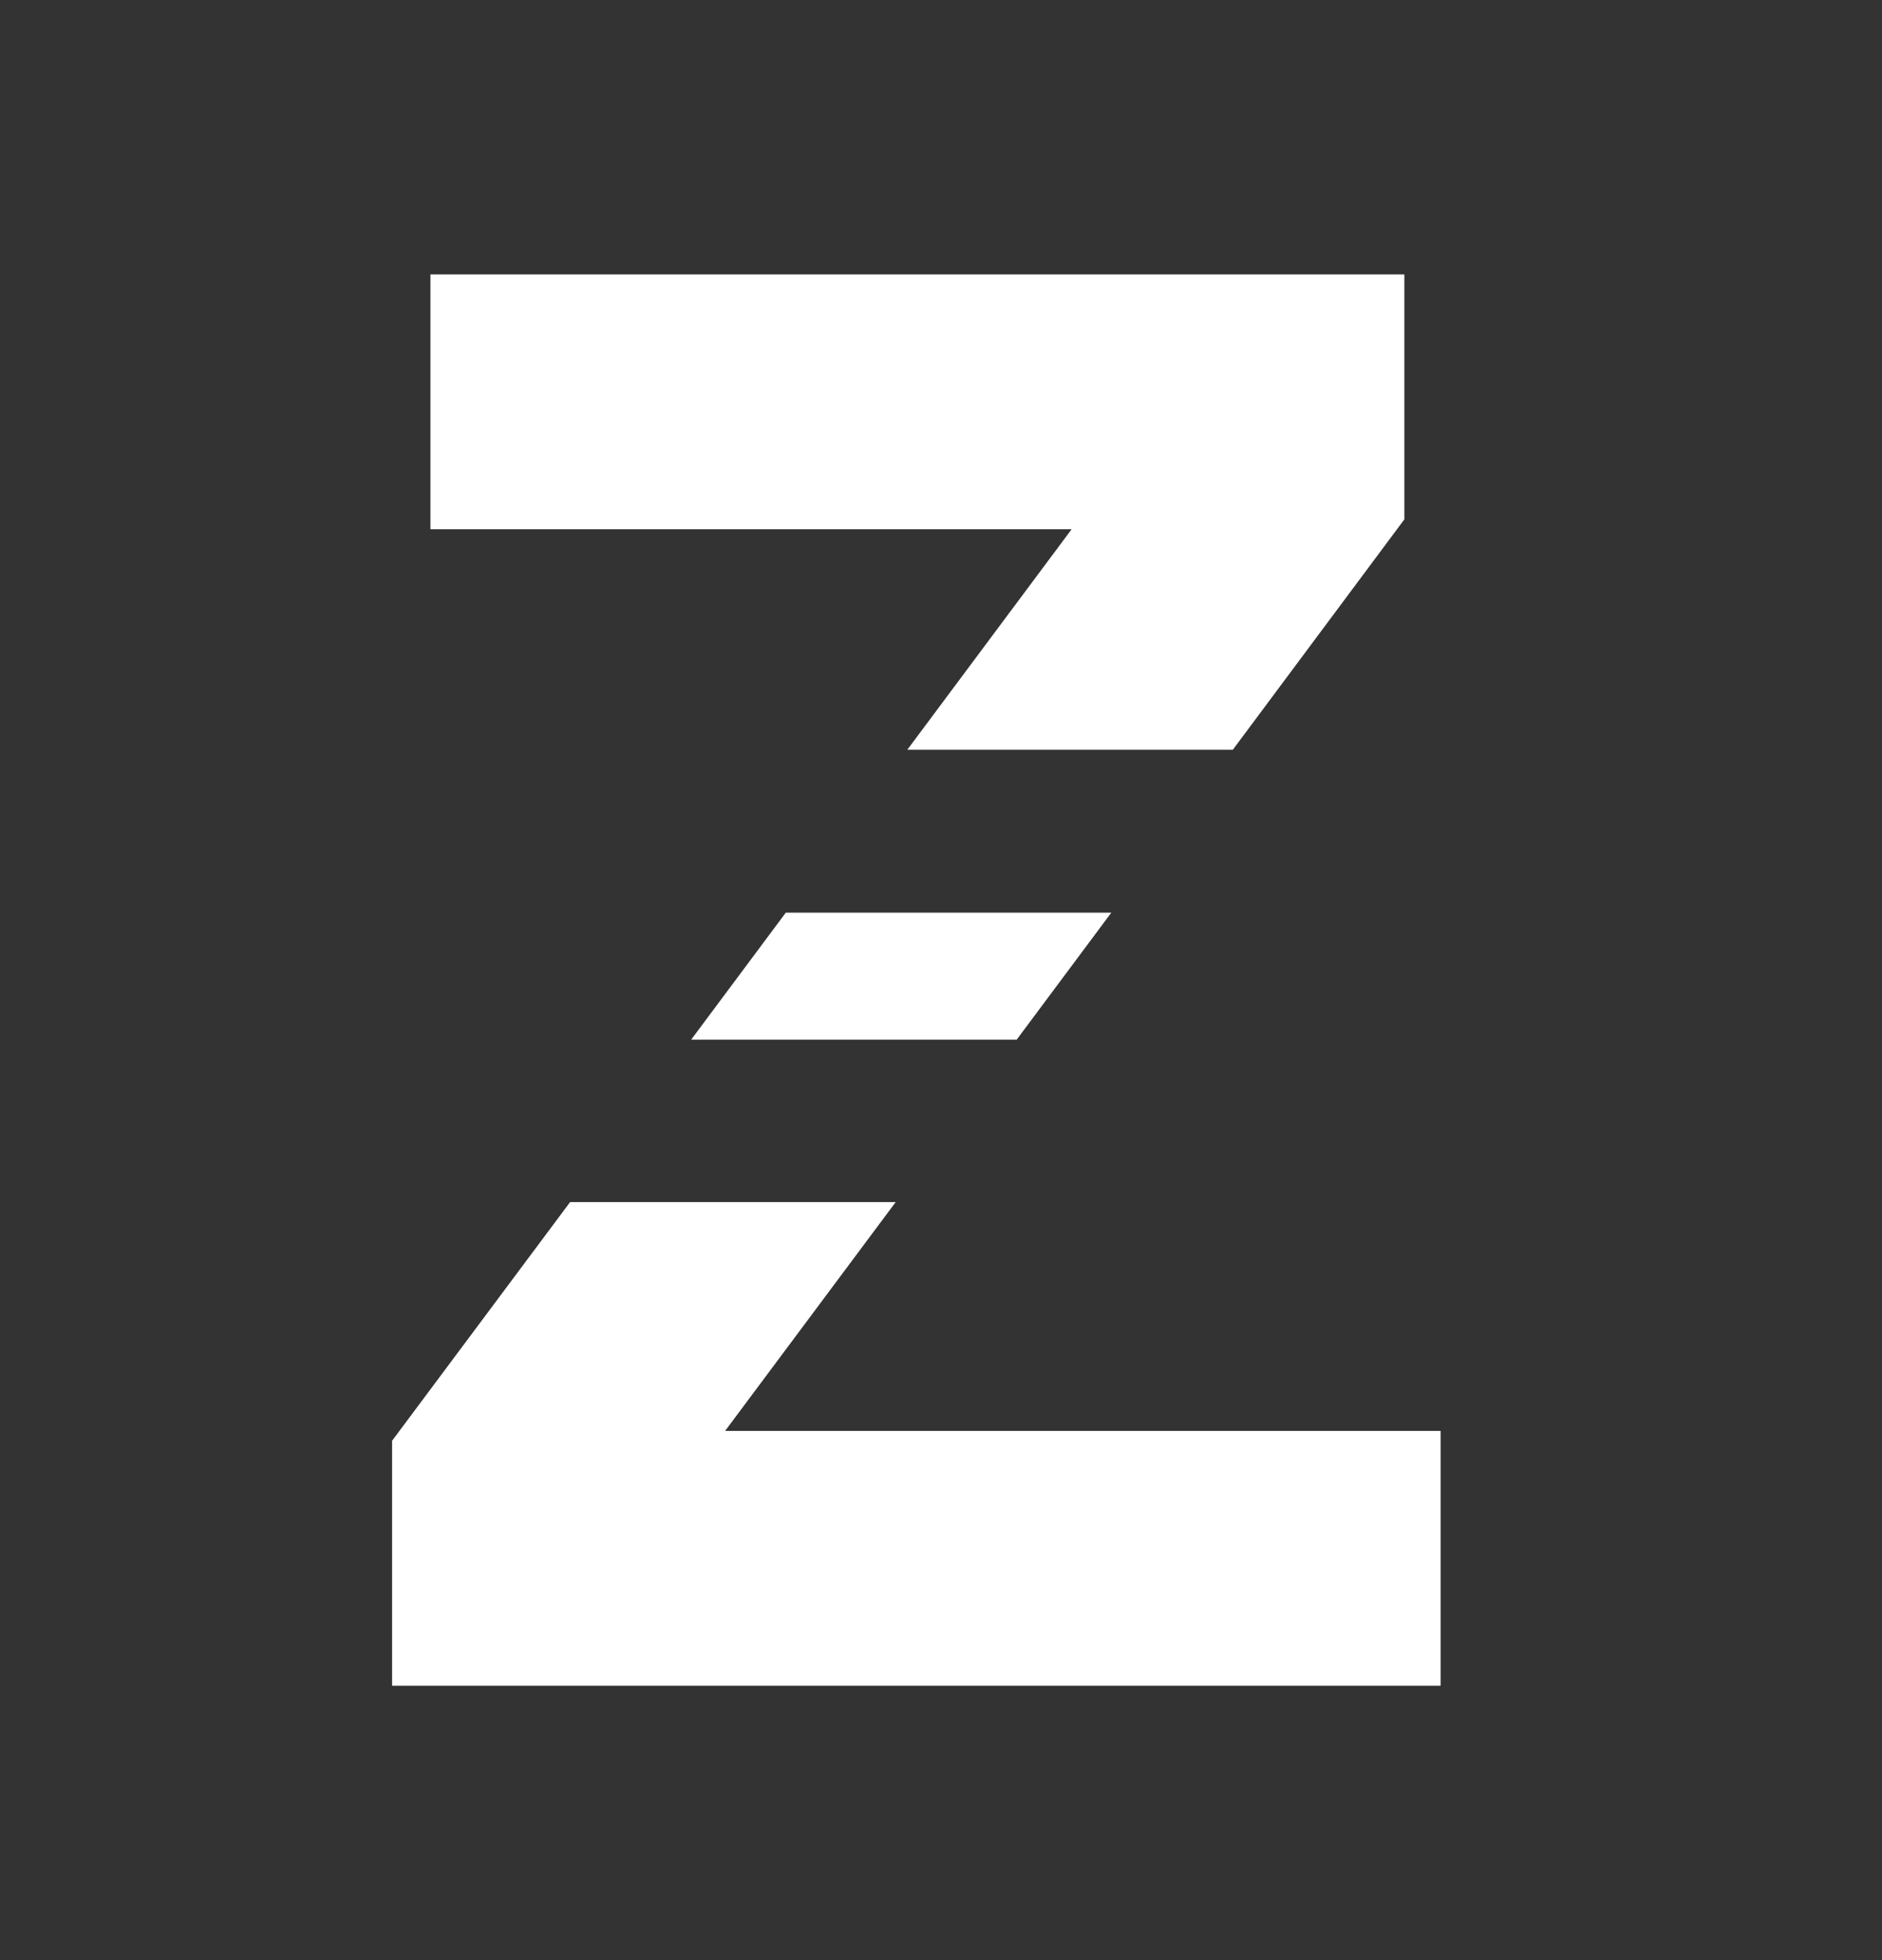
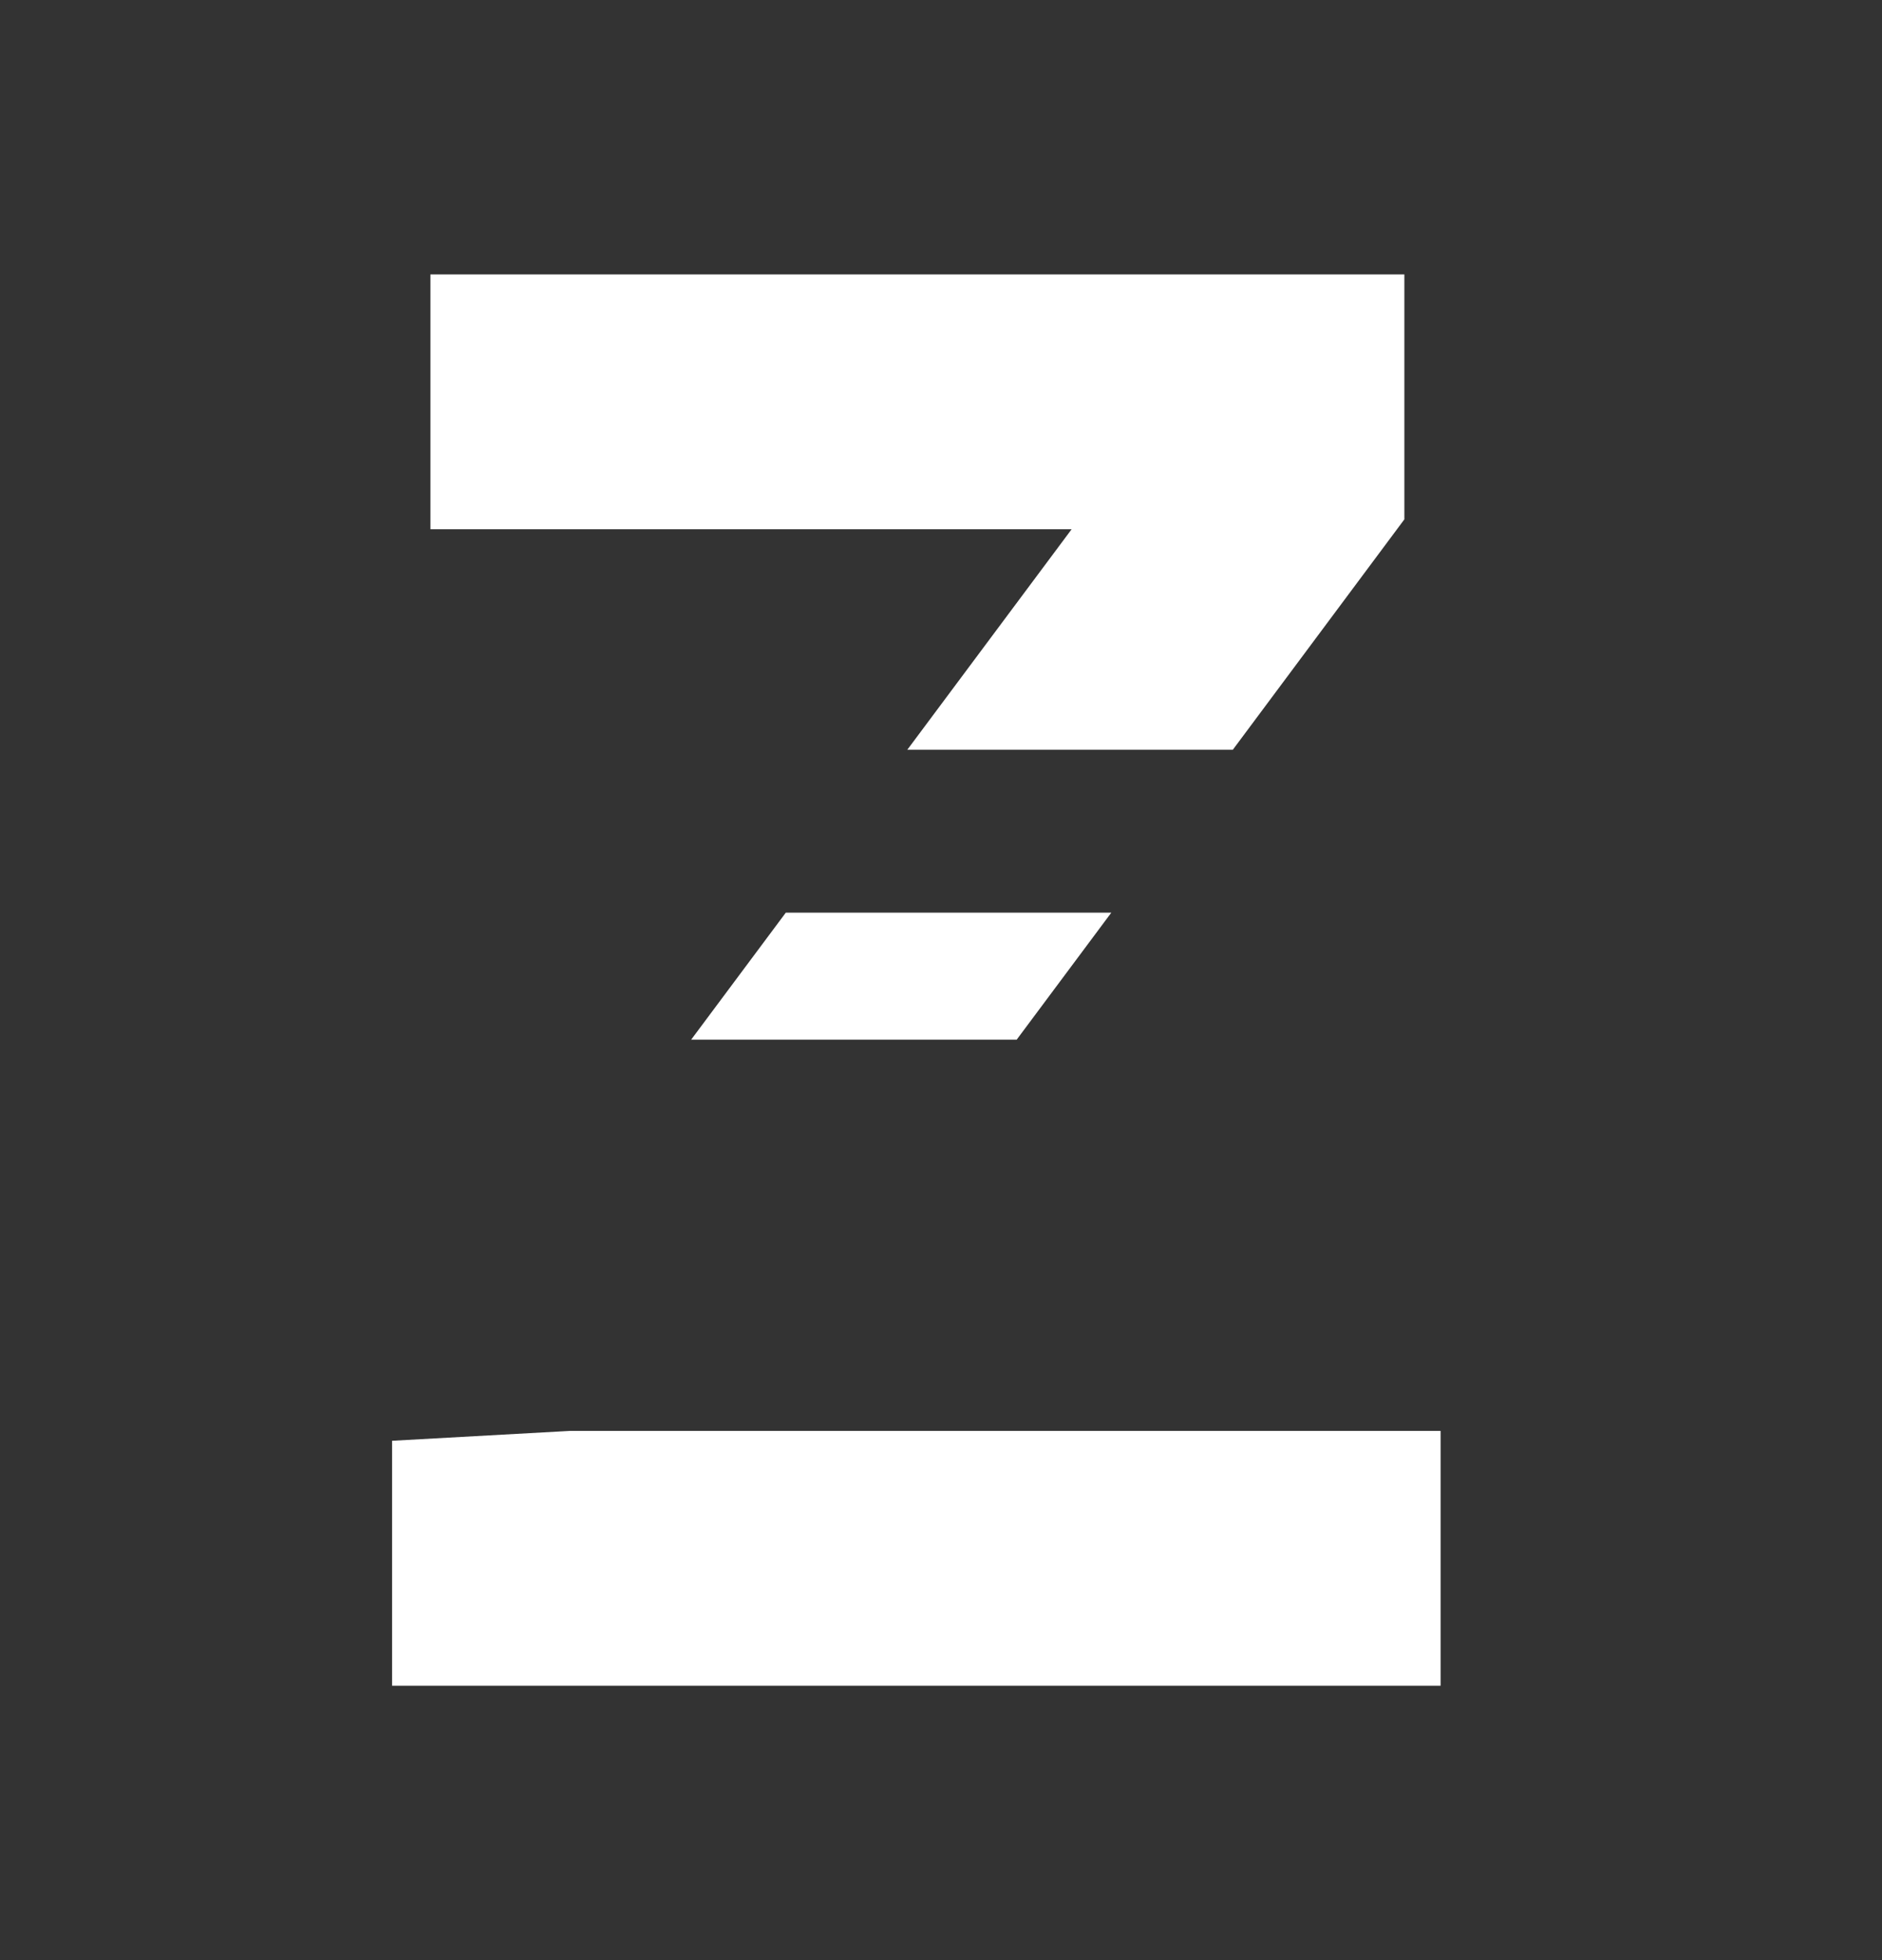
<svg xmlns="http://www.w3.org/2000/svg" width="24" height="25" viewBox="0 0 24 25" fill="none">
  <rect x="0" y="0" width="24" height="25" fill="#333333" stroke="none" />
-   <path fill-rule="evenodd" clip-rule="evenodd" d="M5 18.376V21.5h13.371v-3.25H9.247l2.175-2.918H7.27L5 18.376zm7.966-5.117 1.206-1.619h-4.151L8.814 13.26h4.152zm2.755-3.696 2.188-2.939V3.5H5.489v3.25h8.177L11.57 9.563h4.151z" fill="#fff" />
+   <path fill-rule="evenodd" clip-rule="evenodd" d="M5 18.376V21.5h13.371v-3.25H9.247H7.27L5 18.376zm7.966-5.117 1.206-1.619h-4.151L8.814 13.26h4.152zm2.755-3.696 2.188-2.939V3.5H5.489v3.25h8.177L11.57 9.563h4.151z" fill="#fff" />
</svg>